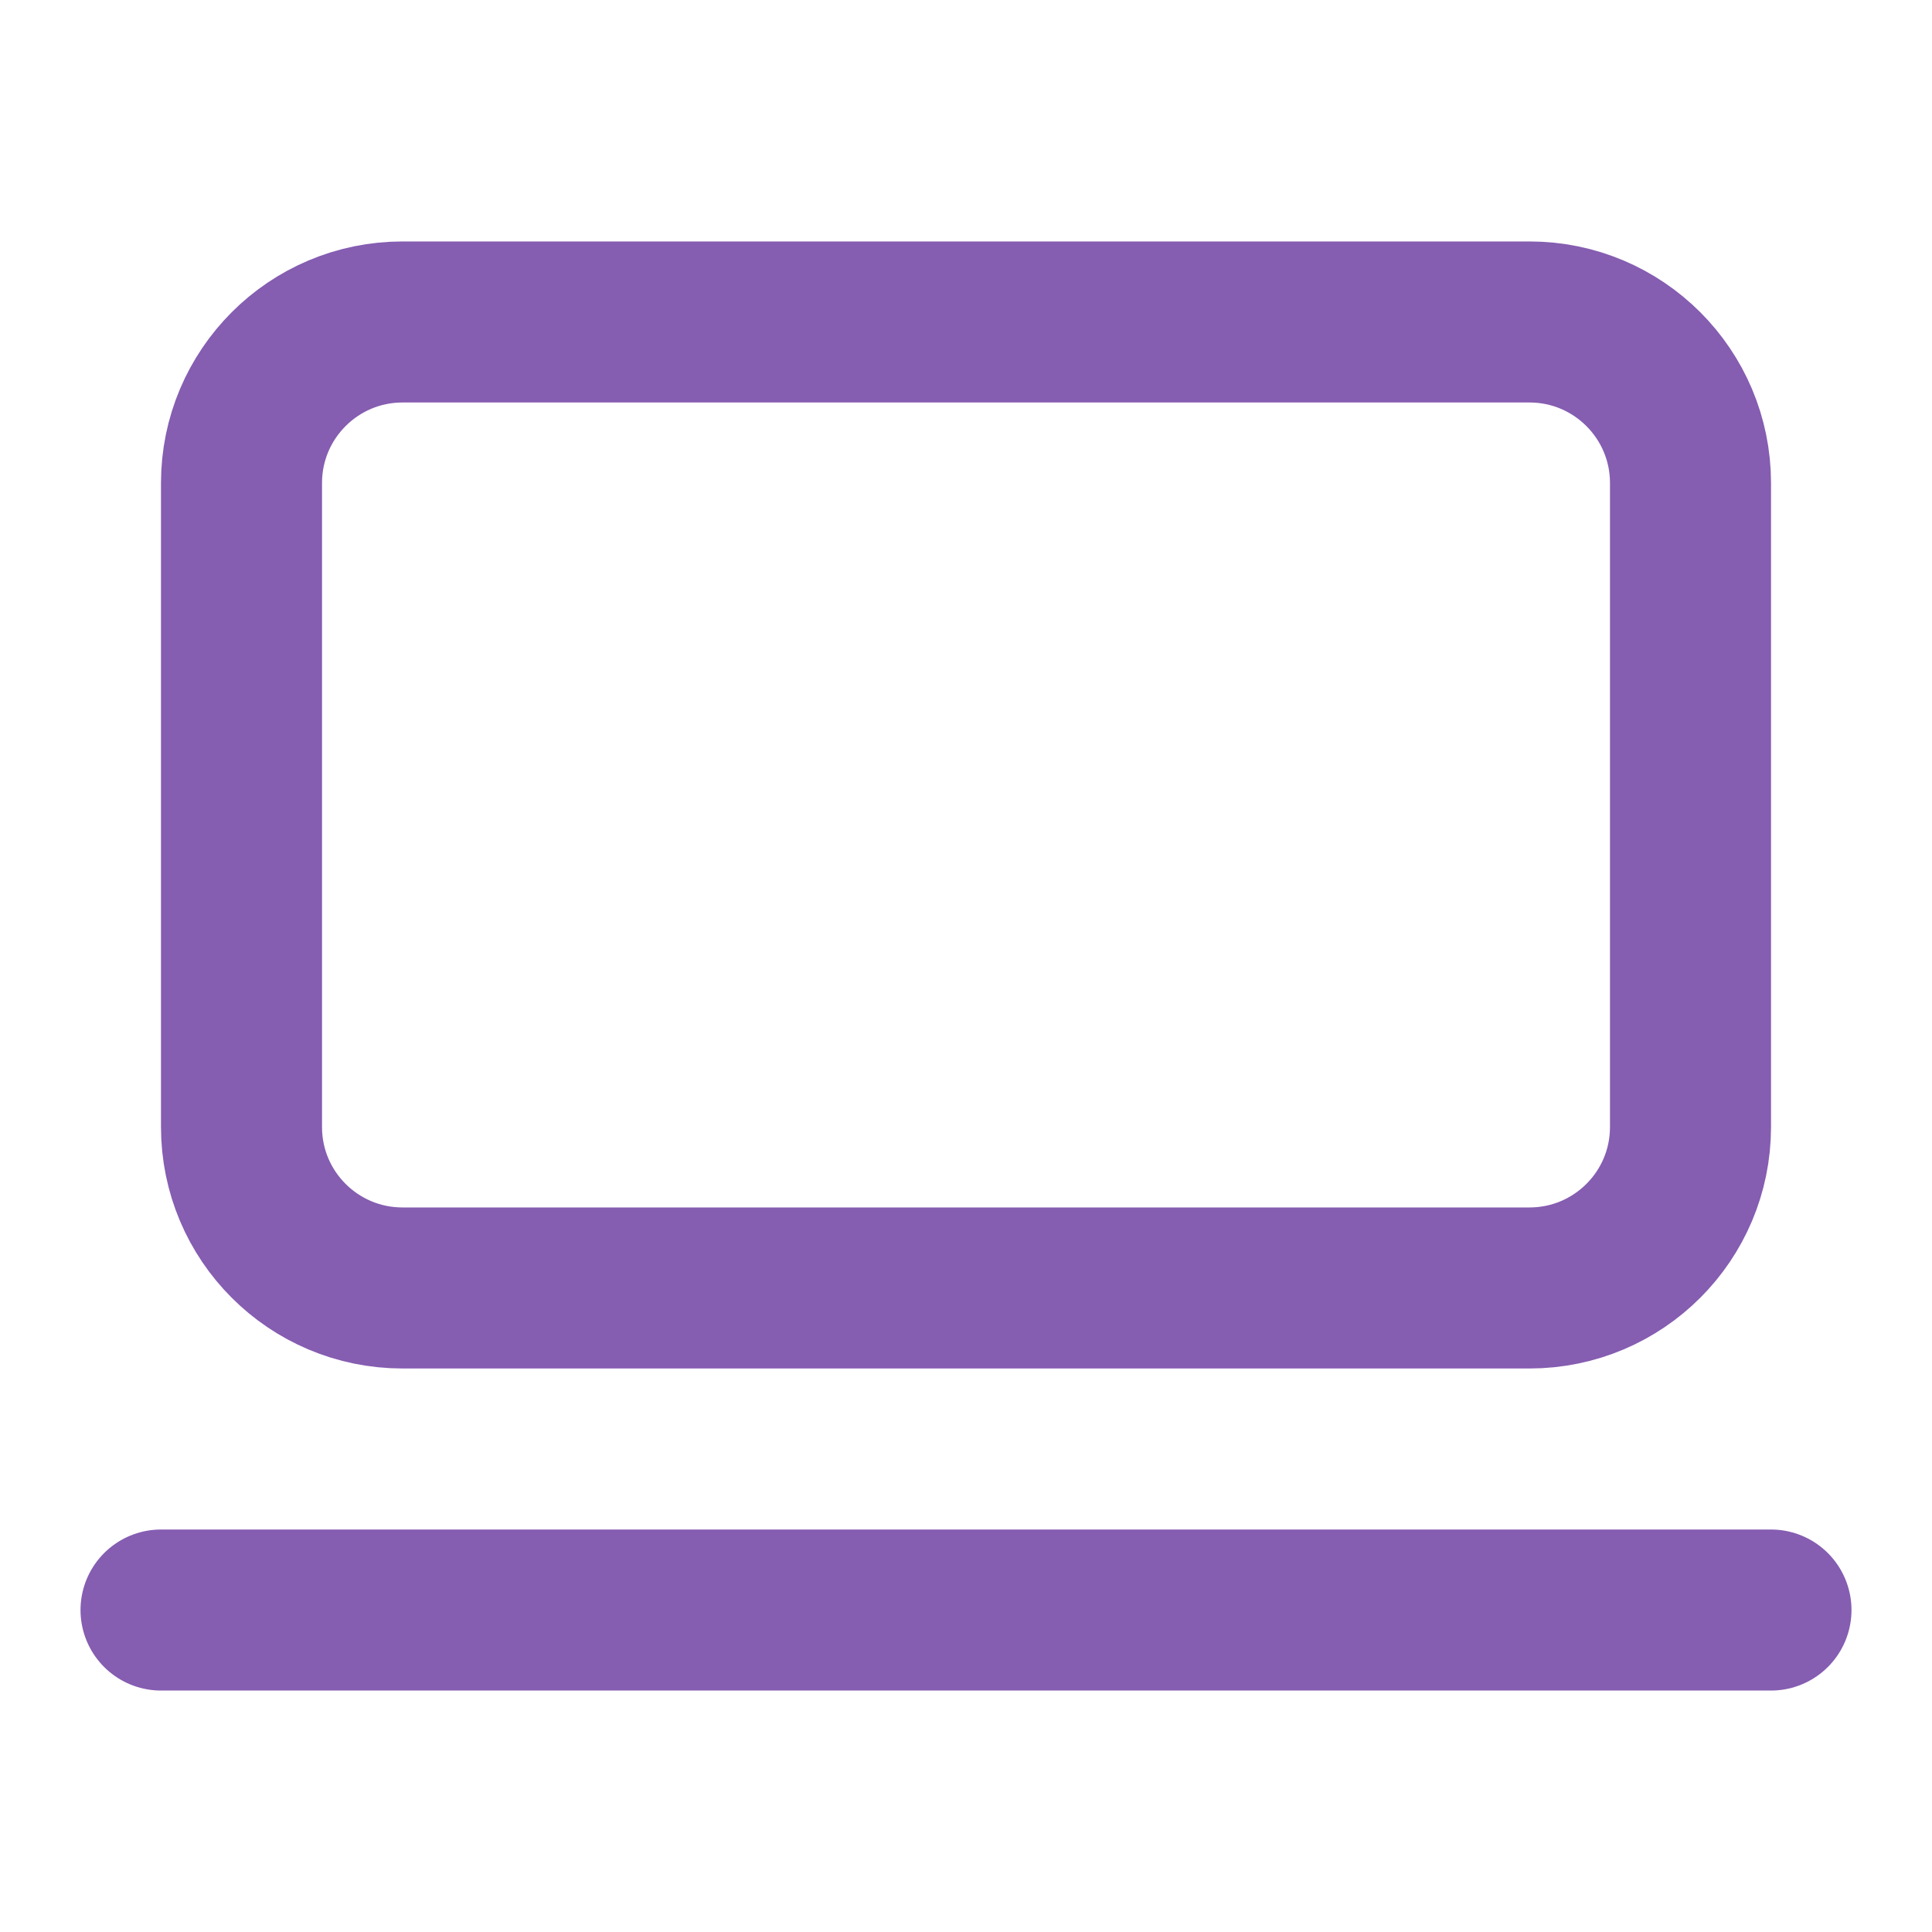
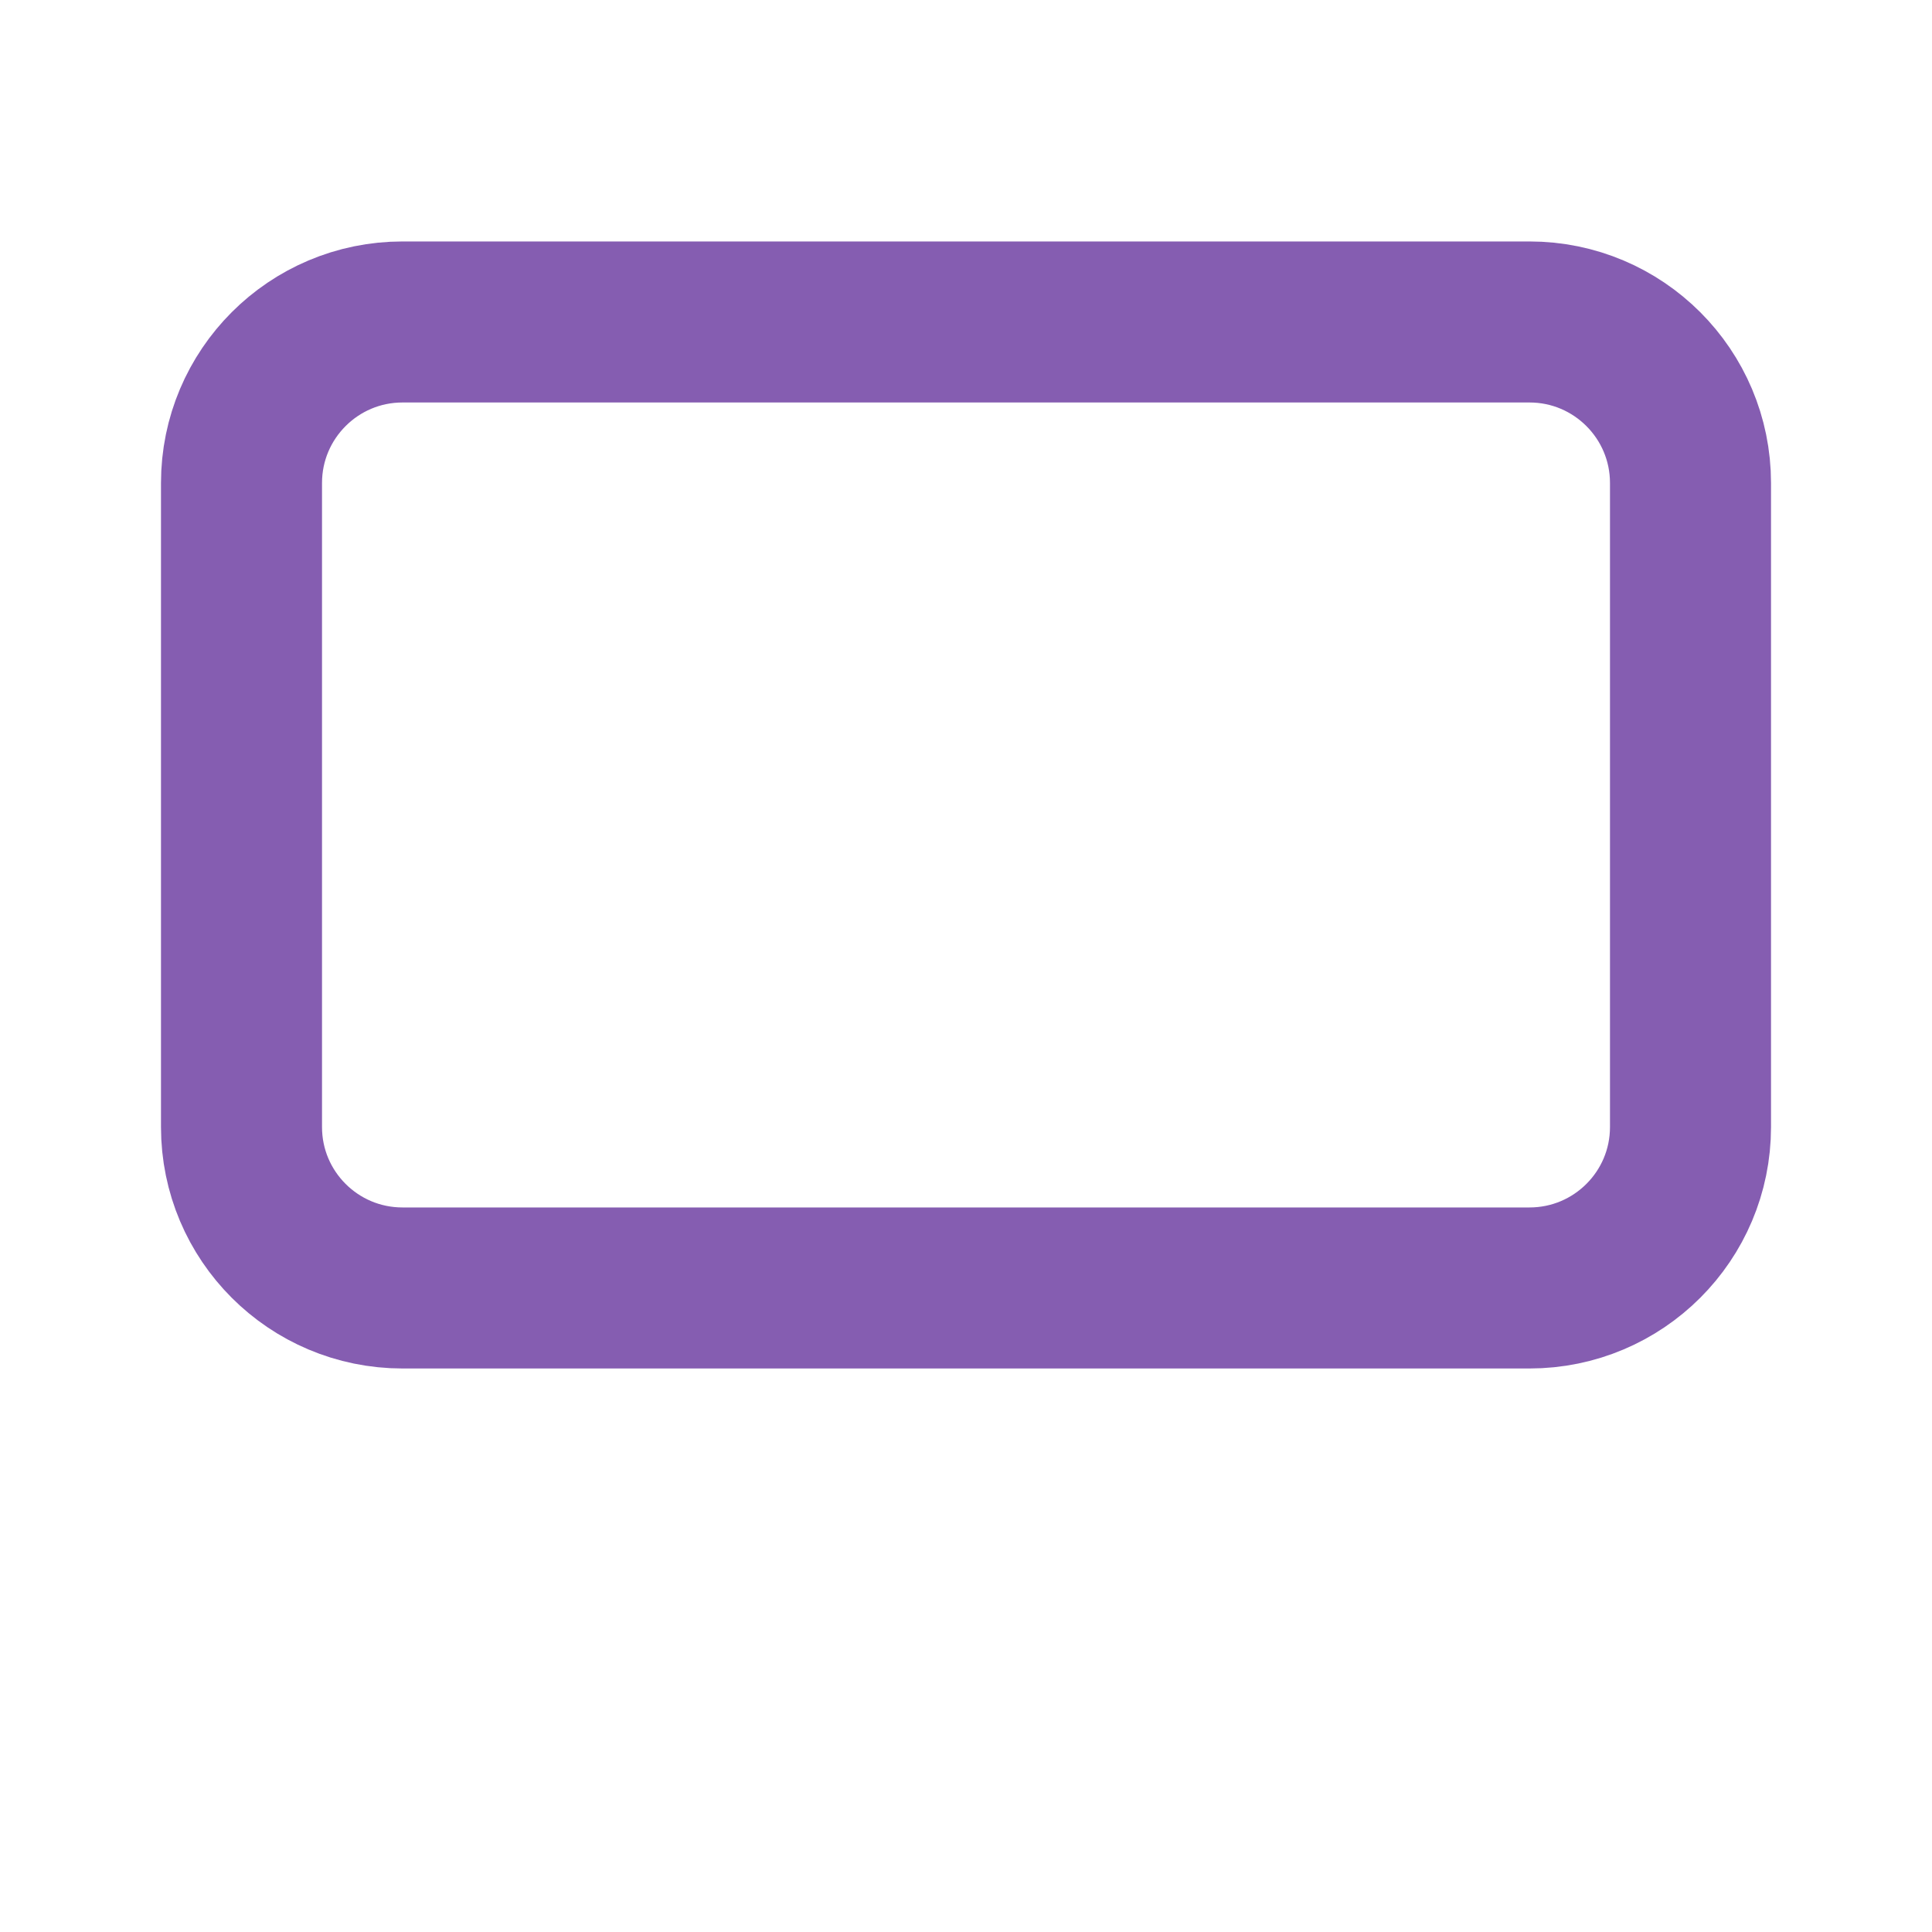
<svg xmlns="http://www.w3.org/2000/svg" width="20" height="20" viewBox="0 0 20 20" fill="none">
  <path d="M15.833 3.333H4.167C3.246 3.333 2.5 4.08 2.5 5V11.667C2.5 12.587 3.246 13.333 4.167 13.333H15.833C16.754 13.333 17.5 12.587 17.5 11.667V5C17.5 4.08 16.754 3.333 15.833 3.333Z" stroke="#855DB1" stroke-width="1.667" stroke-linecap="round" stroke-linejoin="round" />
-   <path d="M1.667 16.667H18.333" stroke="#855DB1" stroke-width="1.667" stroke-linecap="round" stroke-linejoin="round" />
</svg>